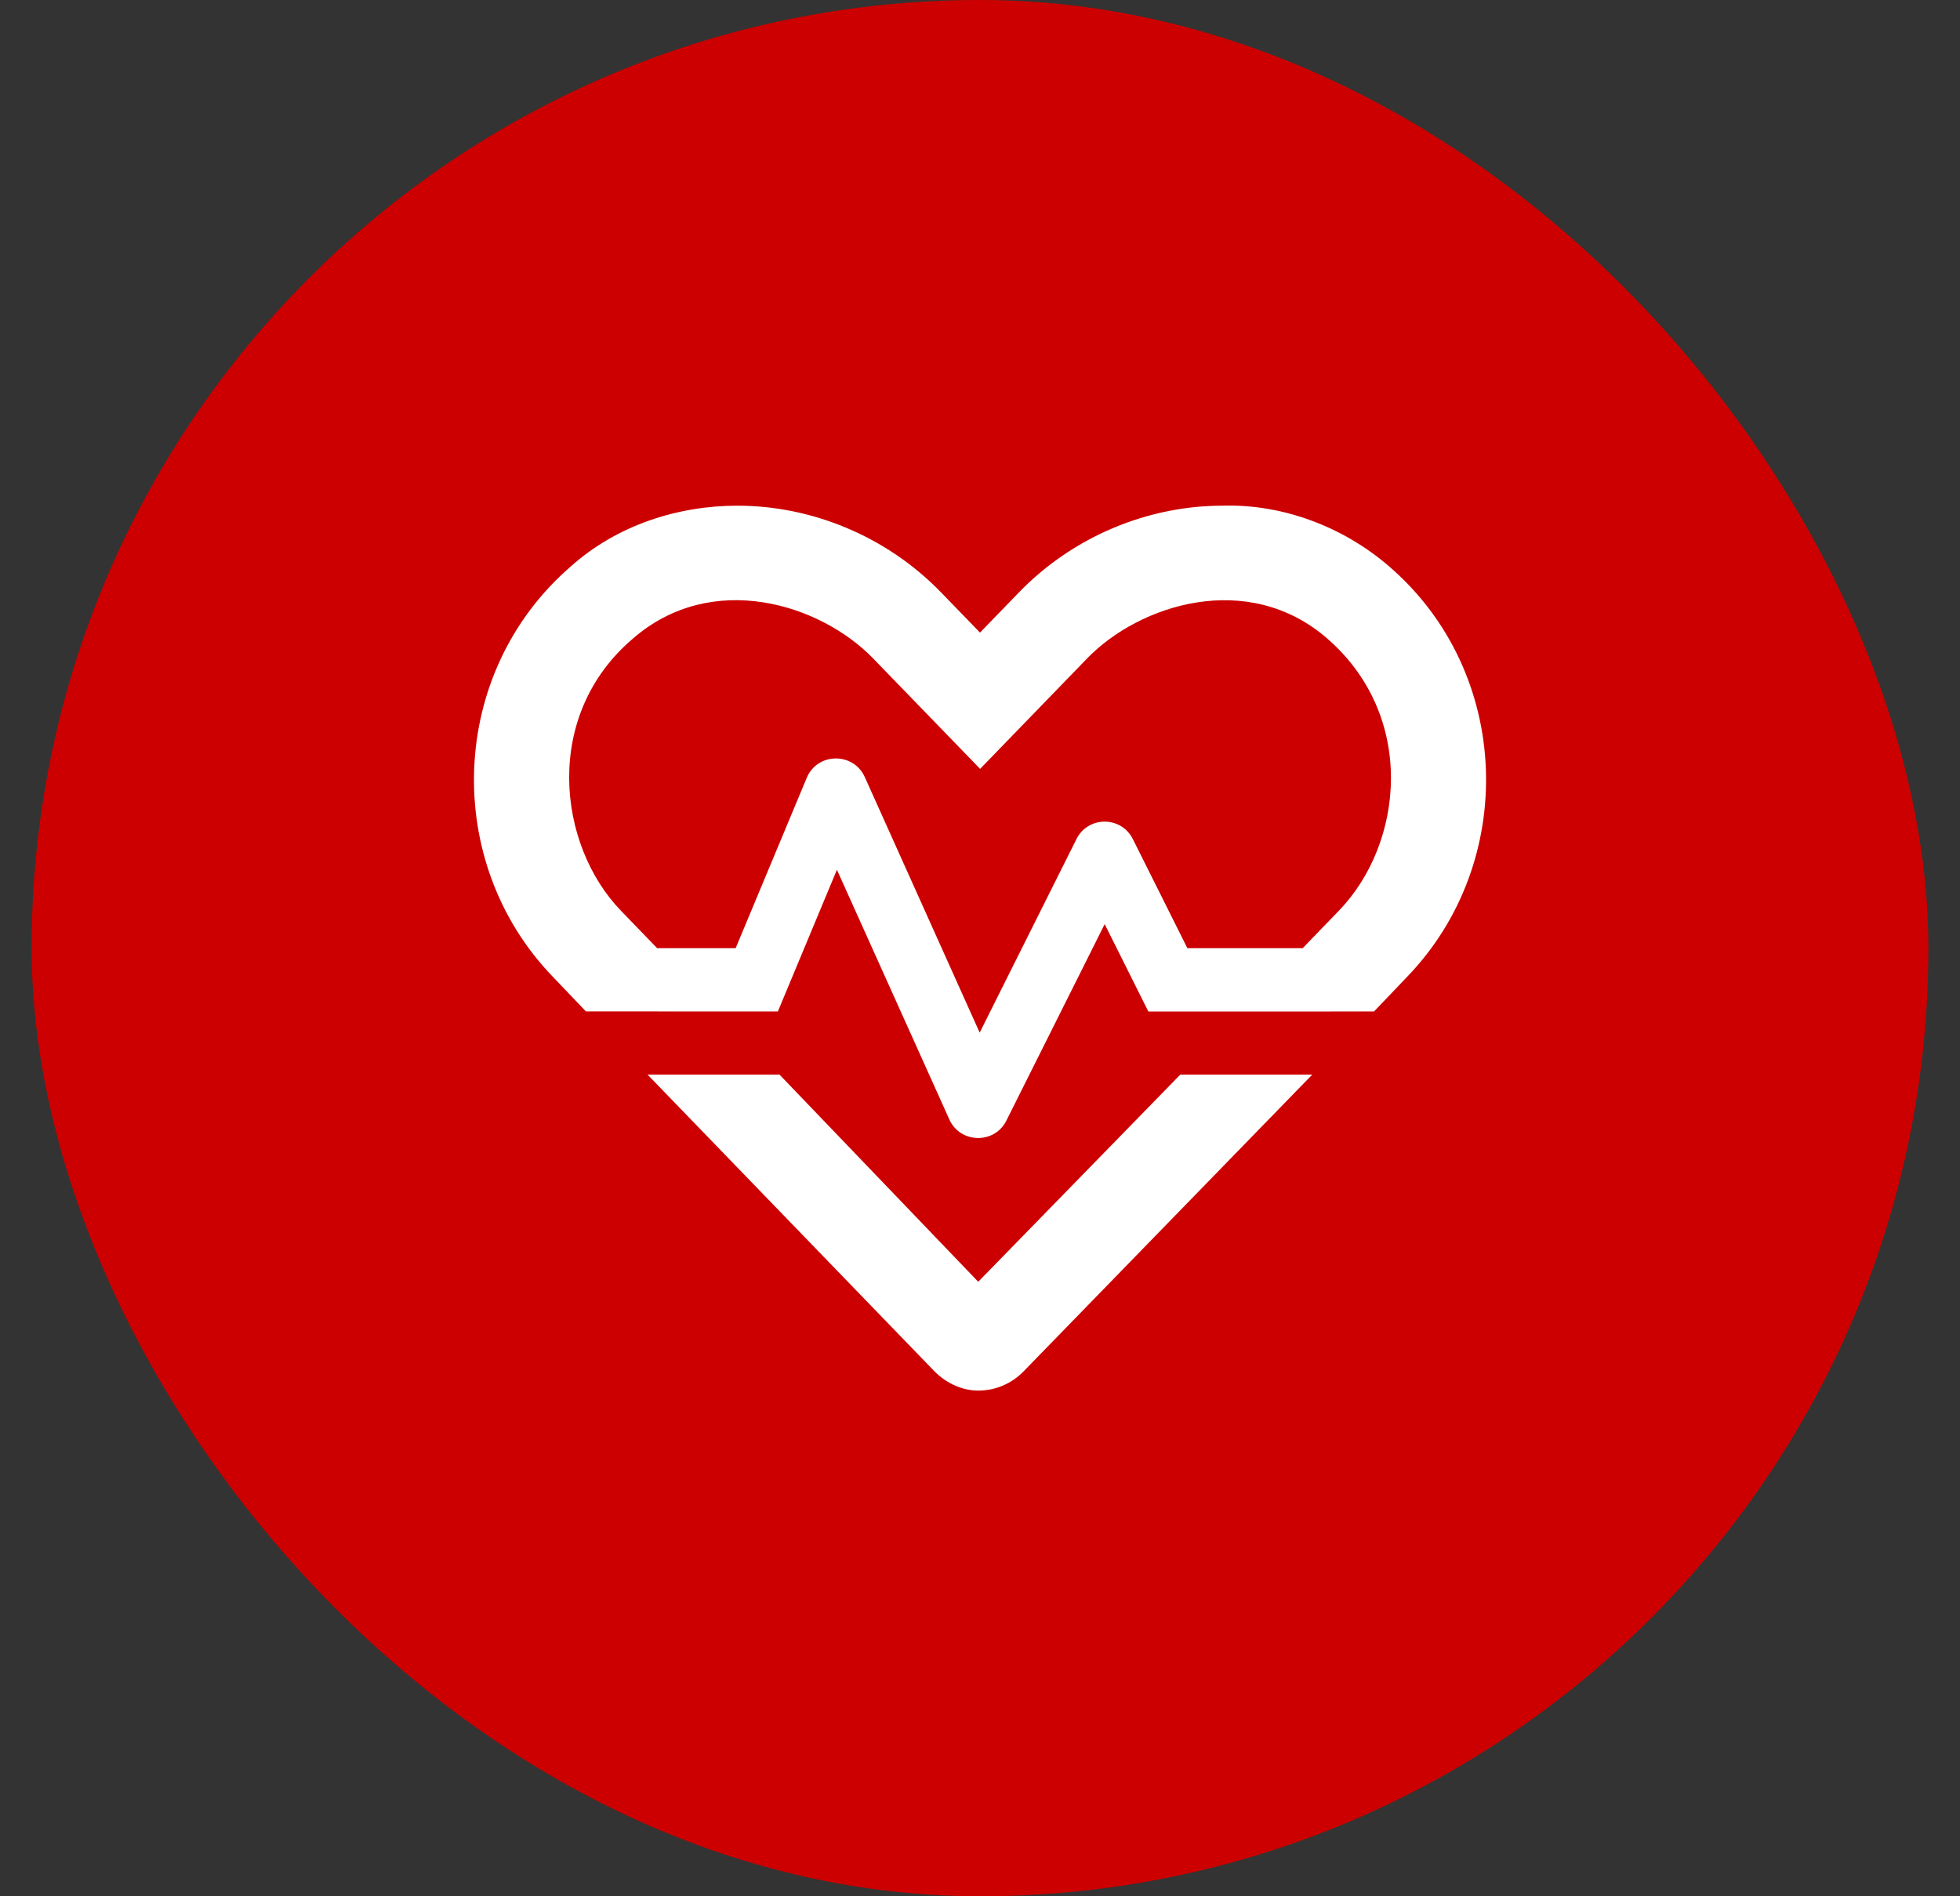
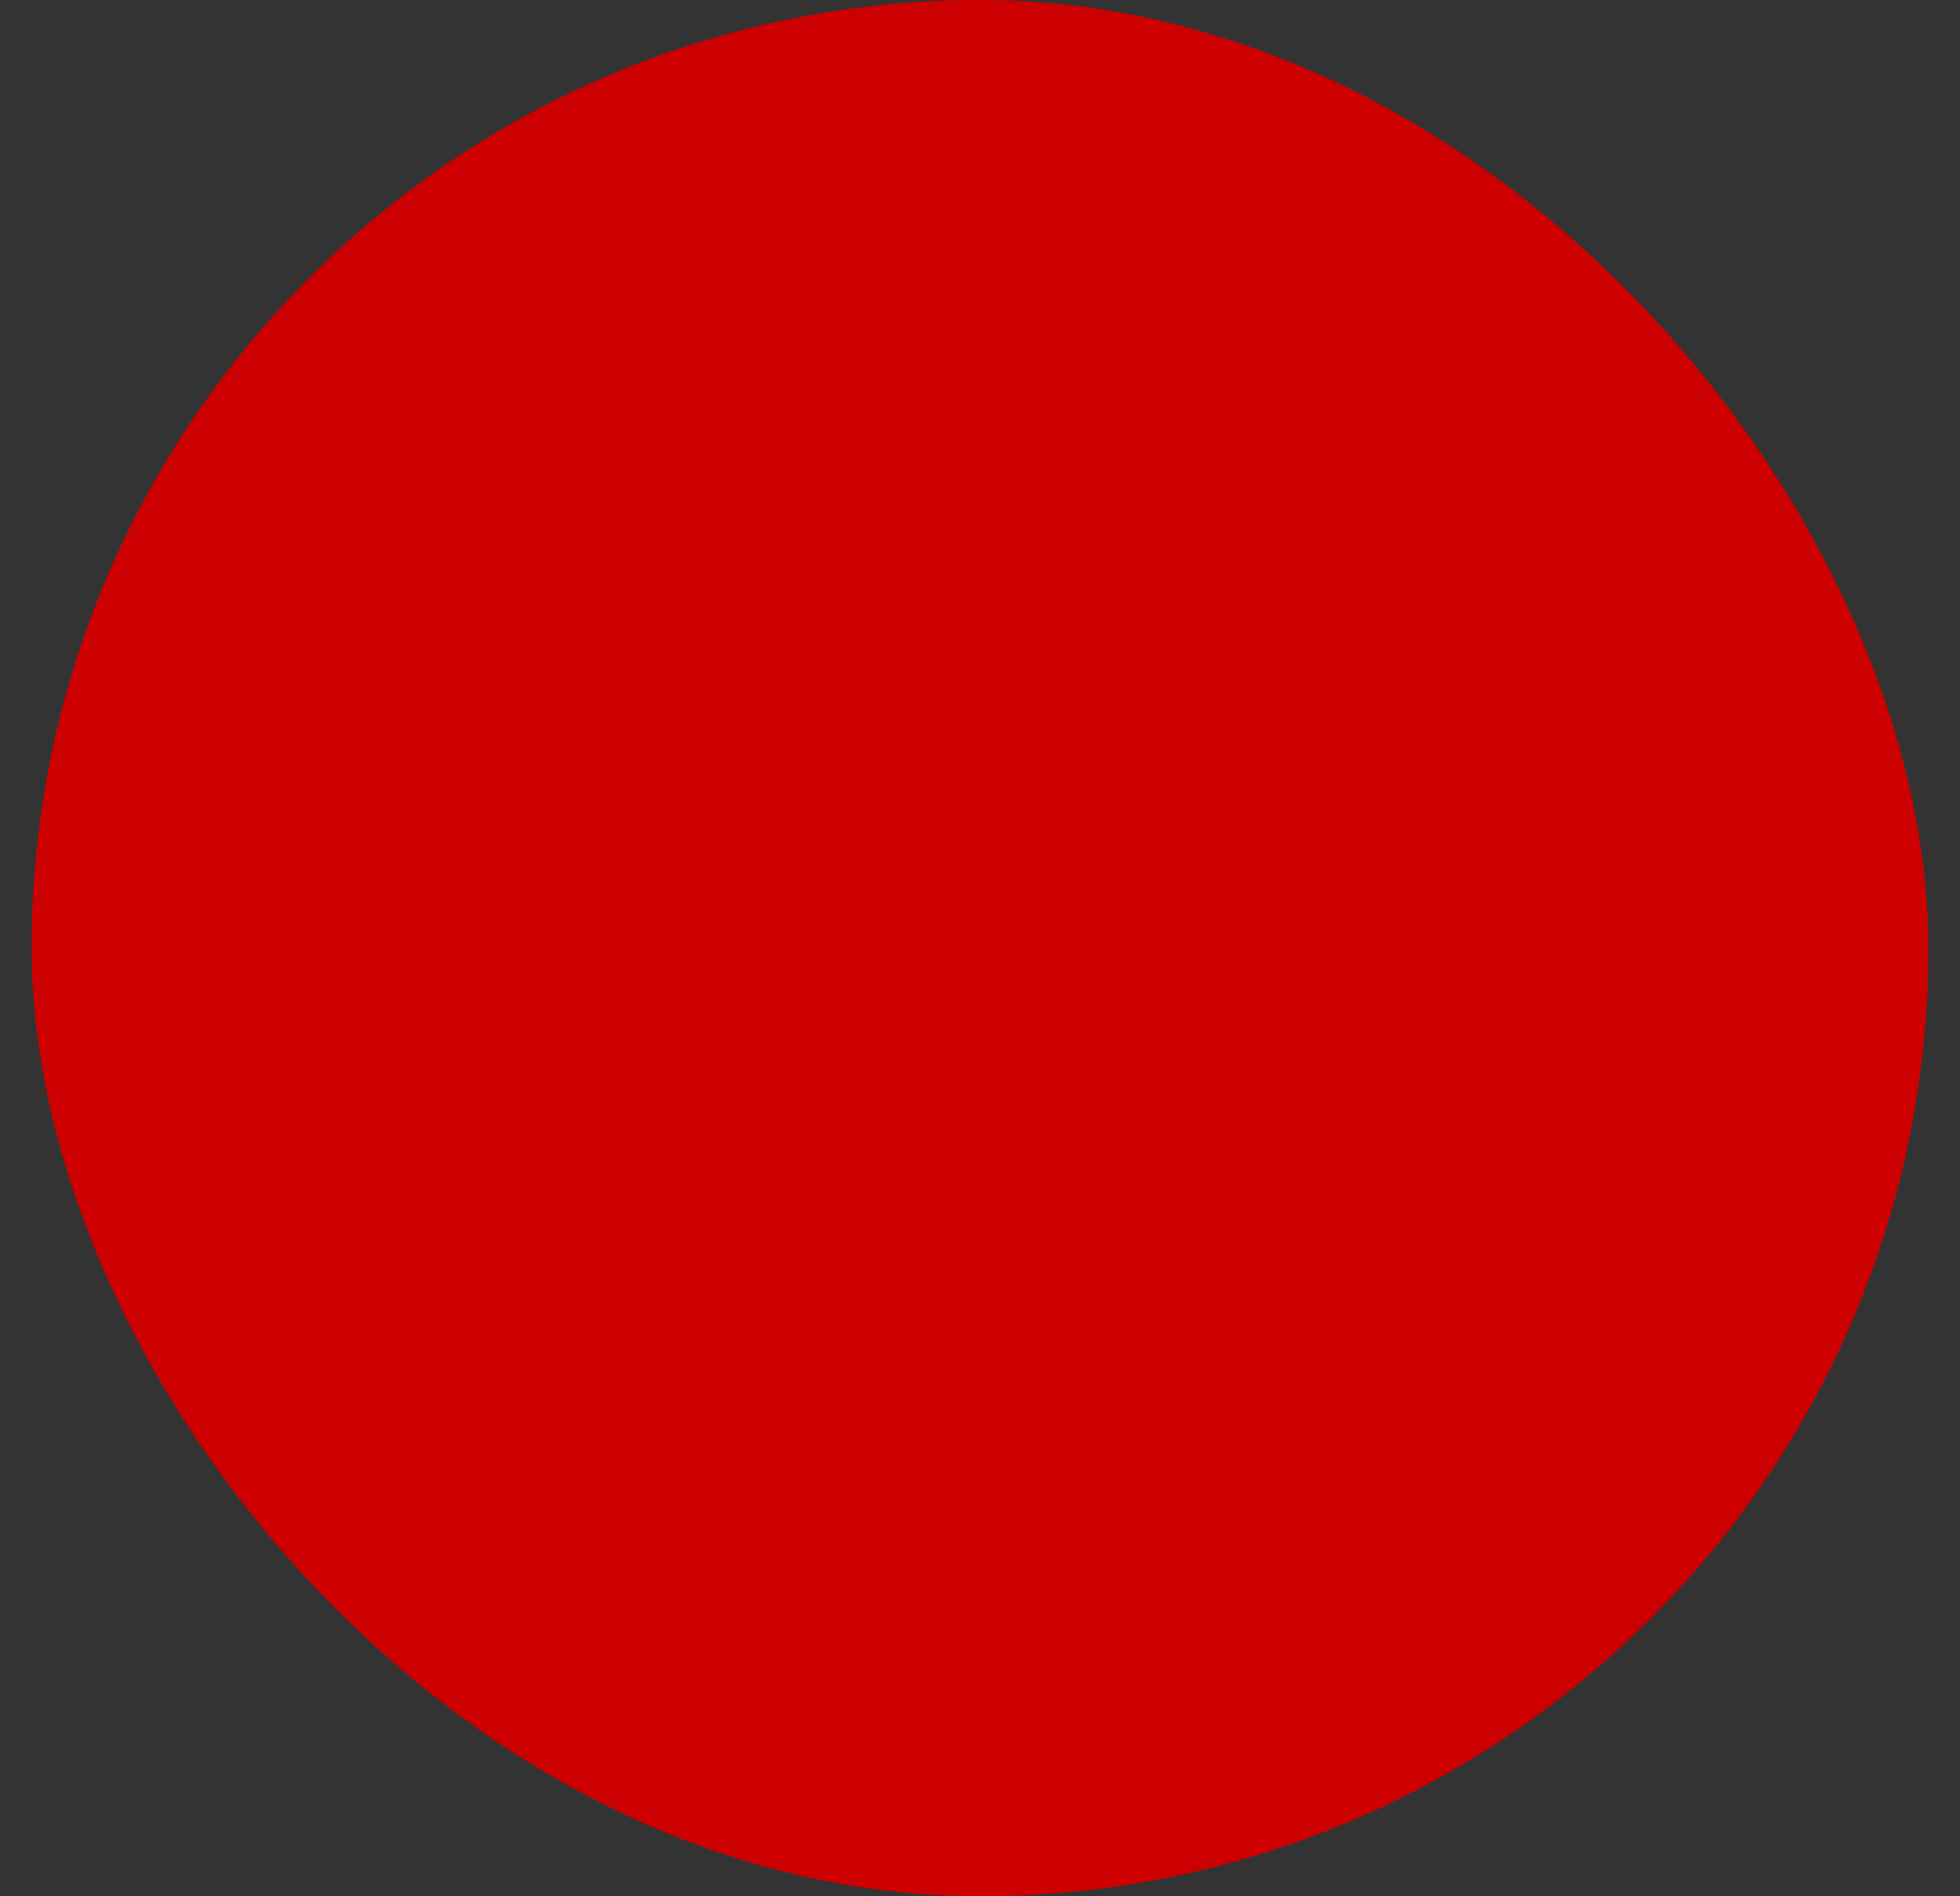
<svg xmlns="http://www.w3.org/2000/svg" width="31" height="30" viewBox="0 0 31 30" fill="none">
  <rect x="0" y="0" width="31" height="30" fill="#333333" stroke="none" />
  <rect x="0.5" width="30" height="30" rx="15" fill="#CC0000" />
-   <path d="M15.472 20.278L12.328 17H10.241L14.779 21.694C14.978 21.897 15.238 22 15.472 22C15.732 22 15.993 21.898 16.191 21.694L20.756 17H18.669L15.472 20.278ZM21.975 8.964C21.219 8.31 20.253 7.972 19.337 8C18.166 8 16.981 8.479 16.116 9.372L15.5 10.008L14.884 9.372C14.019 8.479 12.834 8 11.662 8C10.722 8 9.753 8.31 9.025 8.964C7.083 10.647 6.994 13.641 8.744 15.453L9.267 16.001L12.303 16.002L13.237 13.76L15.015 17.71C15.187 18.093 15.73 18.104 15.917 17.729L17.472 14.62L18.163 16.003L21.732 16.002L22.255 15.454C24.006 13.641 23.919 10.644 21.975 8.964ZM21.175 14.409L20.603 15.001H18.78L17.917 13.274C17.733 12.907 17.21 12.907 17.026 13.274L15.495 16.337L13.678 12.294C13.498 11.895 12.928 11.903 12.76 12.305L11.635 15.001H10.394L9.822 14.409C8.816 13.369 8.577 11.316 10.016 10.098C11.262 9.019 12.972 9.552 13.809 10.416L15.502 12.164L17.195 10.416C18.02 9.564 19.734 9.013 20.988 10.098C22.409 11.331 22.203 13.347 21.175 14.409Z" fill="white" />
</svg>